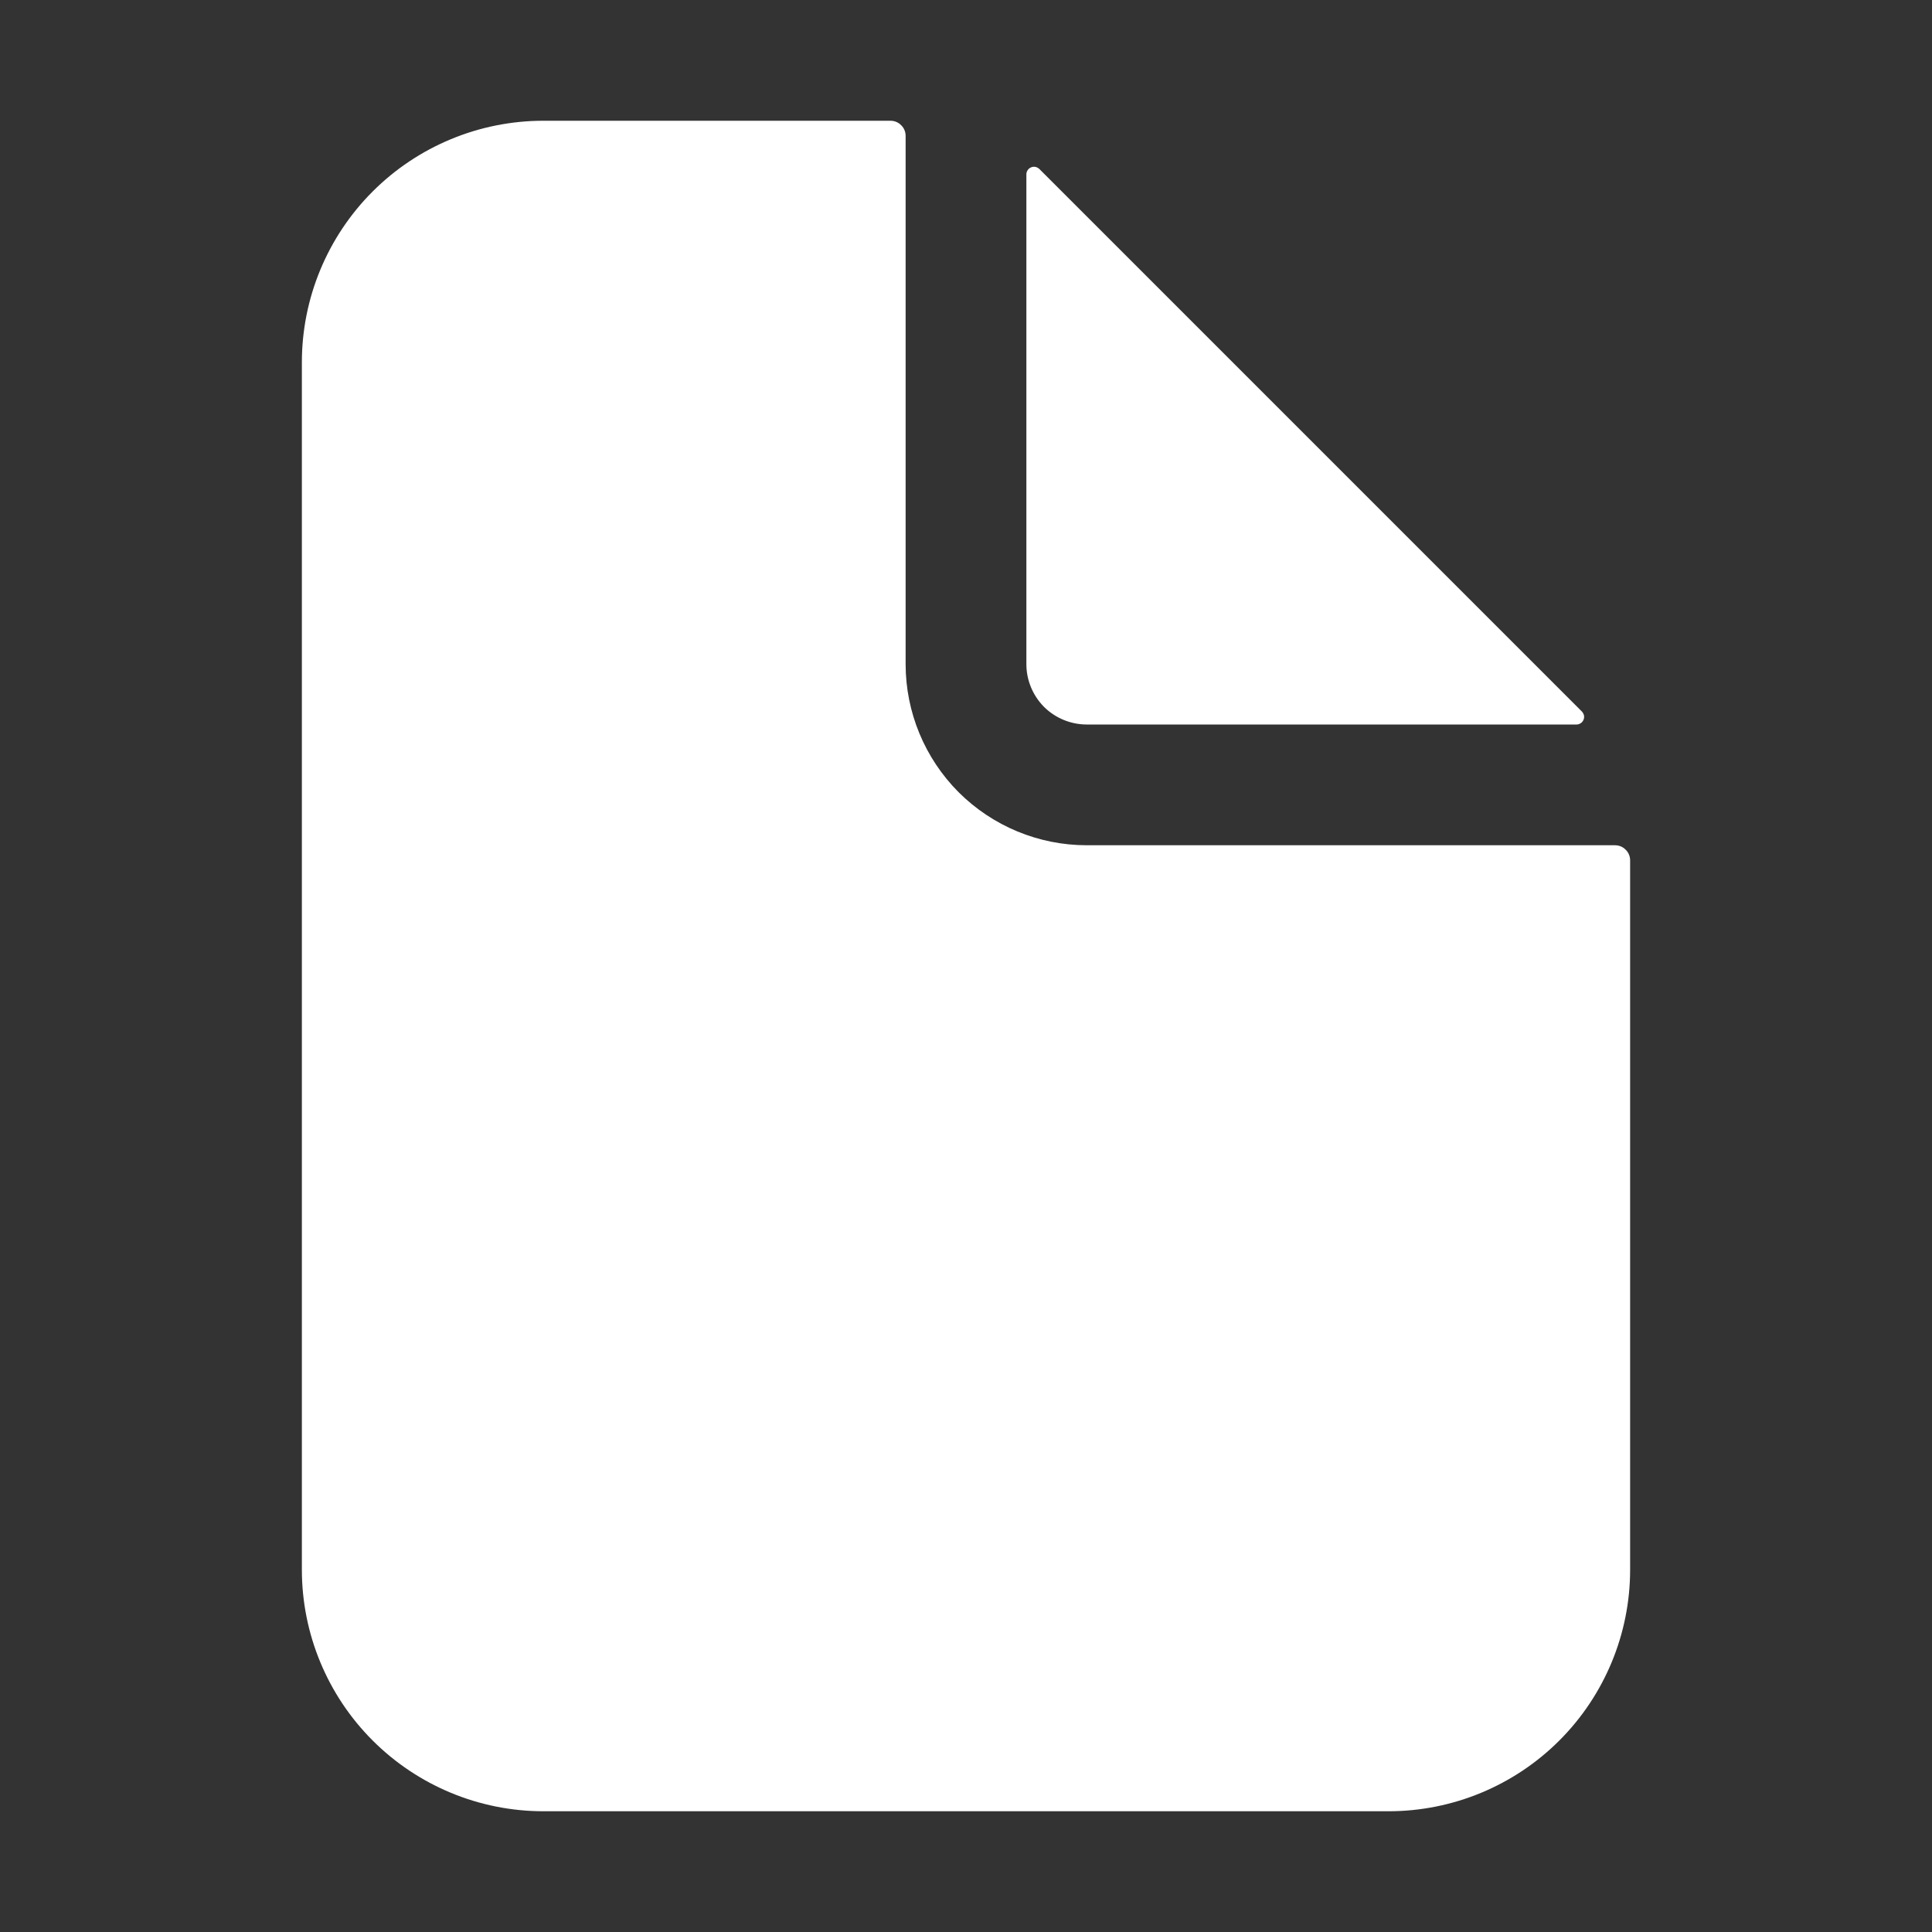
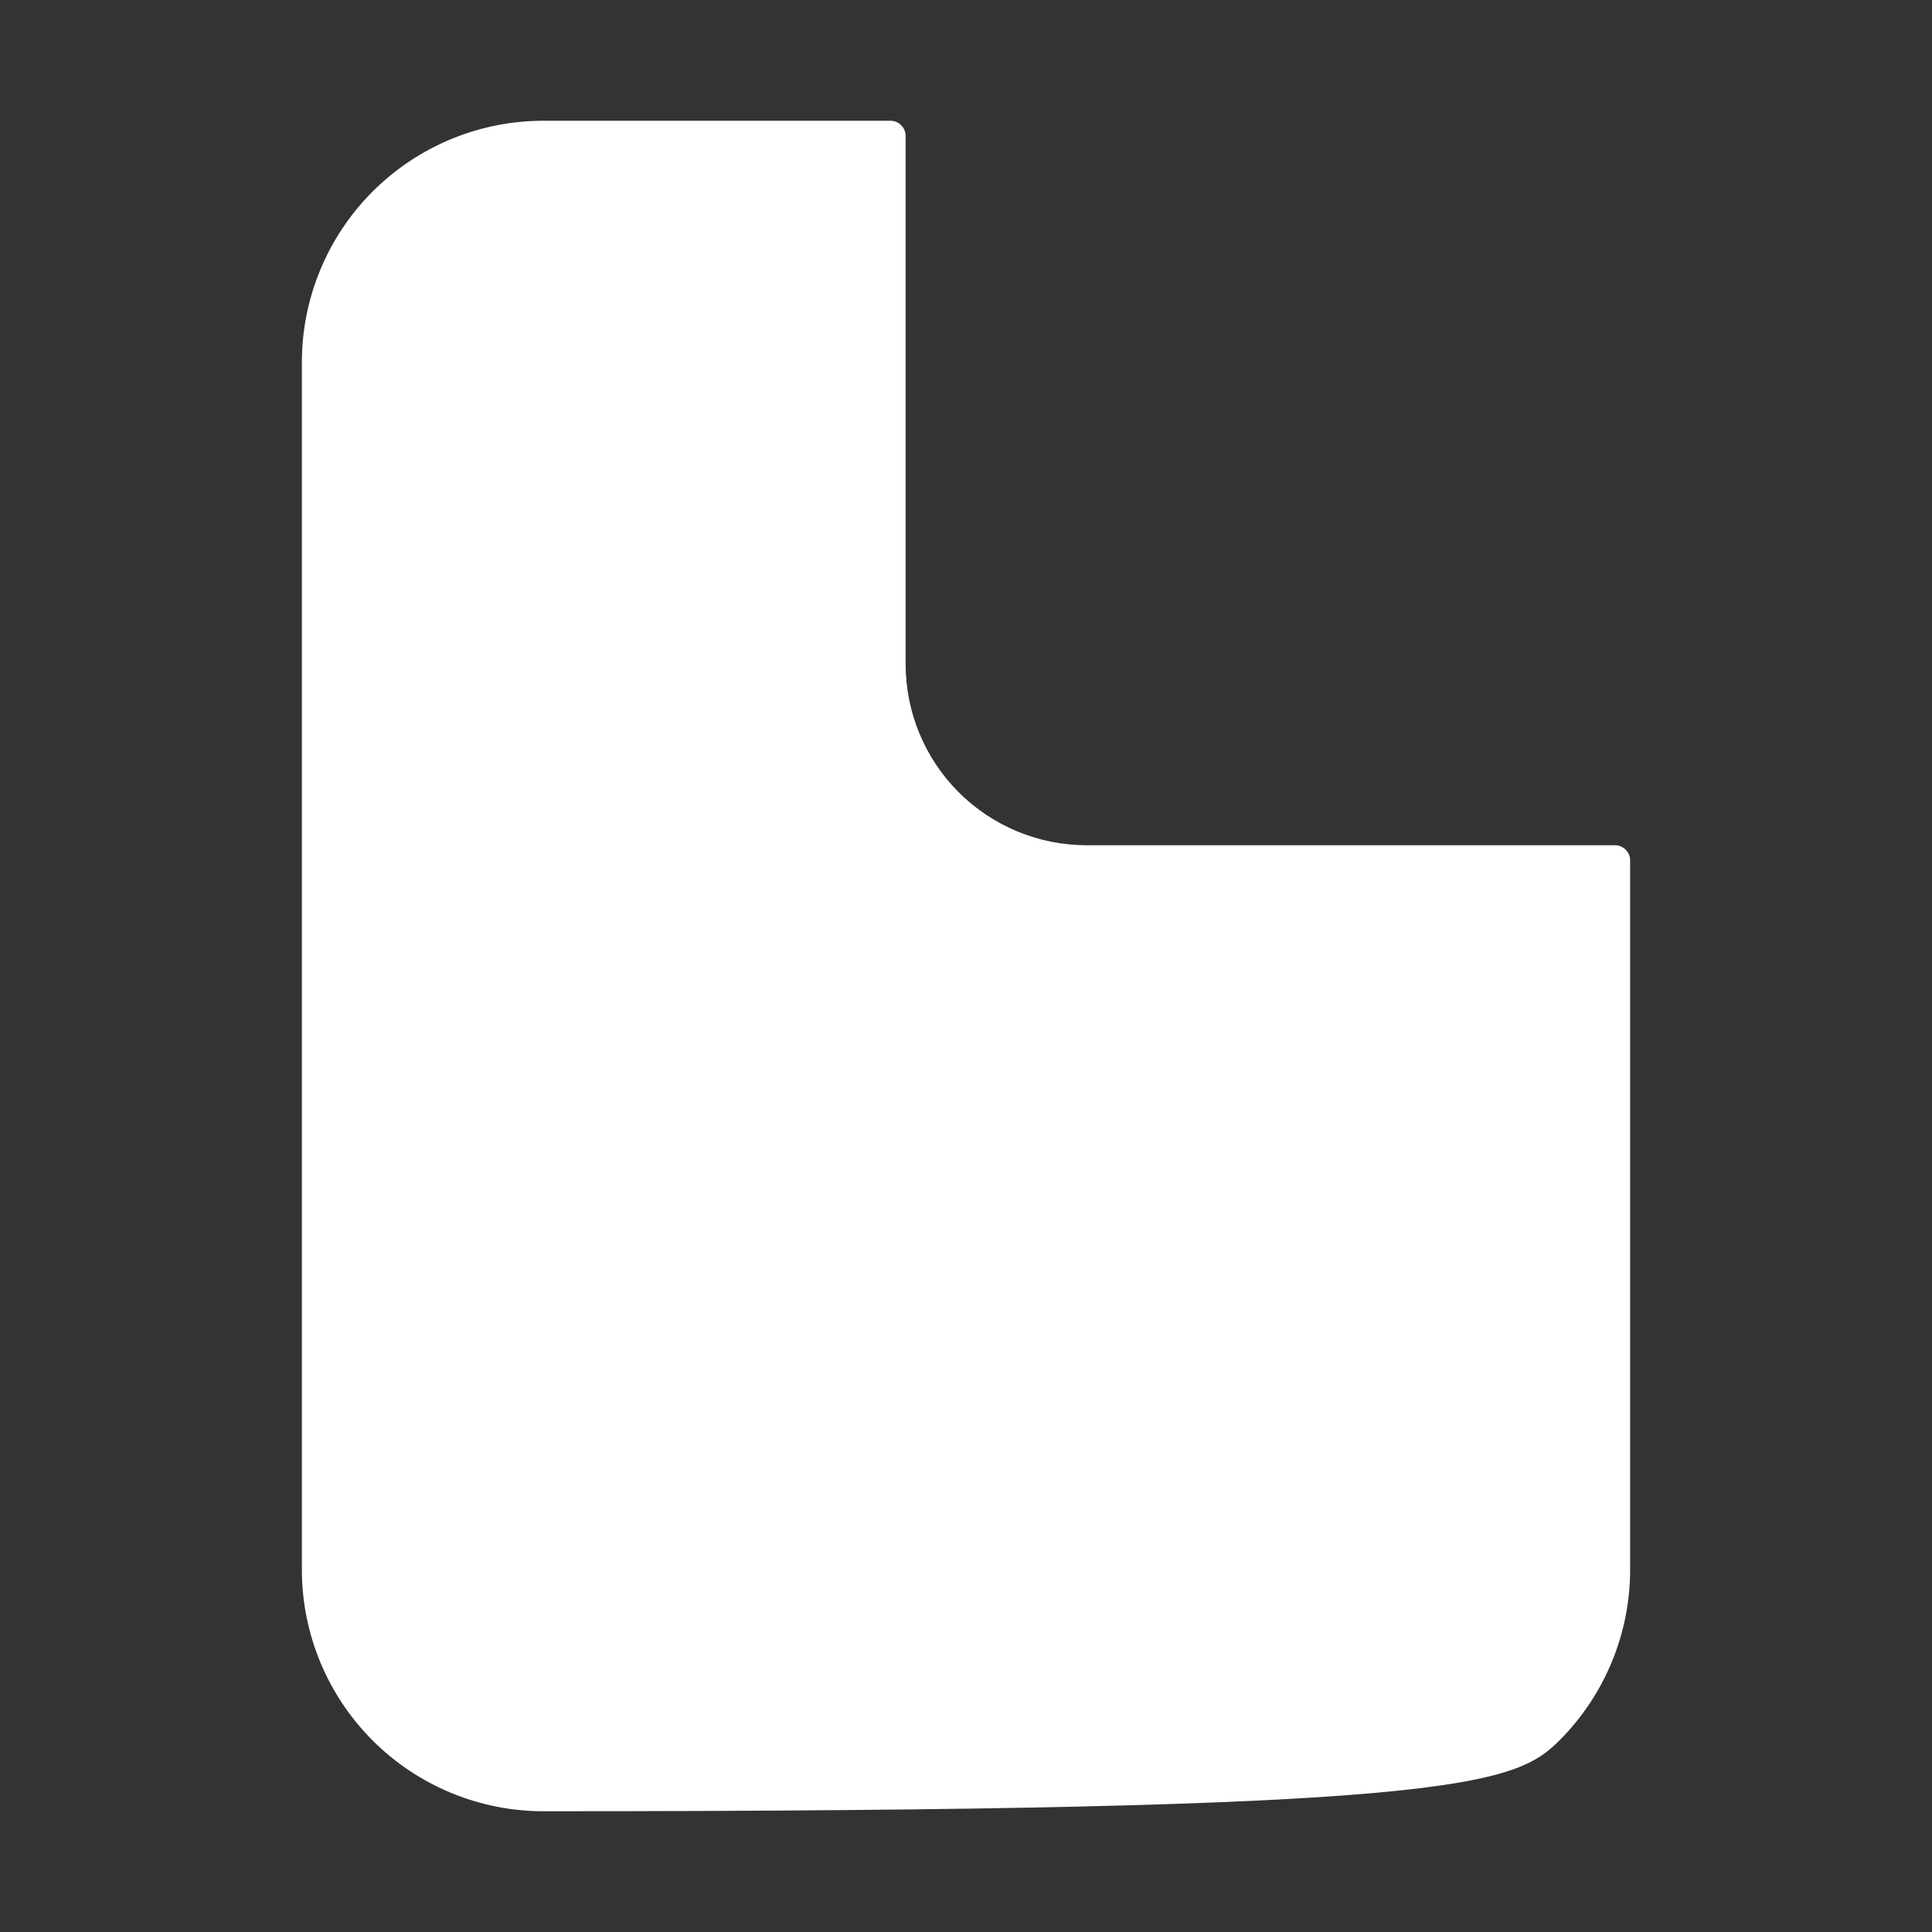
<svg xmlns="http://www.w3.org/2000/svg" width="16" height="16" viewBox="0 0 16 16" fill="none">
  <rect x="0" y="0" width="16" height="16" fill="#333333" stroke="none" />
-   <path d="M13.375 7H9C8.602 7 8.221 6.842 7.939 6.561C7.658 6.279 7.5 5.898 7.5 5.5V1.125C7.5 1.092 7.487 1.06 7.463 1.037C7.44 1.013 7.408 1 7.375 1H4.5C3.97 1 3.461 1.211 3.086 1.586C2.711 1.961 2.5 2.47 2.5 3V13C2.5 13.53 2.711 14.039 3.086 14.414C3.461 14.789 3.97 15 4.5 15H11.5C12.03 15 12.539 14.789 12.914 14.414C13.289 14.039 13.5 13.53 13.5 13V7.125C13.5 7.092 13.487 7.06 13.463 7.037C13.44 7.013 13.408 7 13.375 7Z" fill="white" />
-   <path d="M13.101 5.893L8.607 1.399C8.598 1.391 8.587 1.385 8.575 1.382C8.563 1.38 8.55 1.381 8.539 1.386C8.527 1.391 8.517 1.399 8.511 1.409C8.504 1.419 8.5 1.431 8.5 1.443V5.5C8.5 5.633 8.553 5.76 8.646 5.854C8.74 5.947 8.867 6 9 6H13.057C13.069 6 13.081 5.996 13.091 5.989C13.101 5.983 13.109 5.973 13.114 5.961C13.119 5.95 13.12 5.937 13.118 5.925C13.115 5.913 13.109 5.902 13.101 5.893Z" fill="white" />
+   <path d="M13.375 7H9C8.602 7 8.221 6.842 7.939 6.561C7.658 6.279 7.5 5.898 7.5 5.5V1.125C7.5 1.092 7.487 1.06 7.463 1.037C7.44 1.013 7.408 1 7.375 1H4.5C3.97 1 3.461 1.211 3.086 1.586C2.711 1.961 2.5 2.47 2.5 3V13C2.5 13.53 2.711 14.039 3.086 14.414C3.461 14.789 3.97 15 4.5 15C12.03 15 12.539 14.789 12.914 14.414C13.289 14.039 13.5 13.53 13.5 13V7.125C13.5 7.092 13.487 7.06 13.463 7.037C13.44 7.013 13.408 7 13.375 7Z" fill="white" />
</svg>